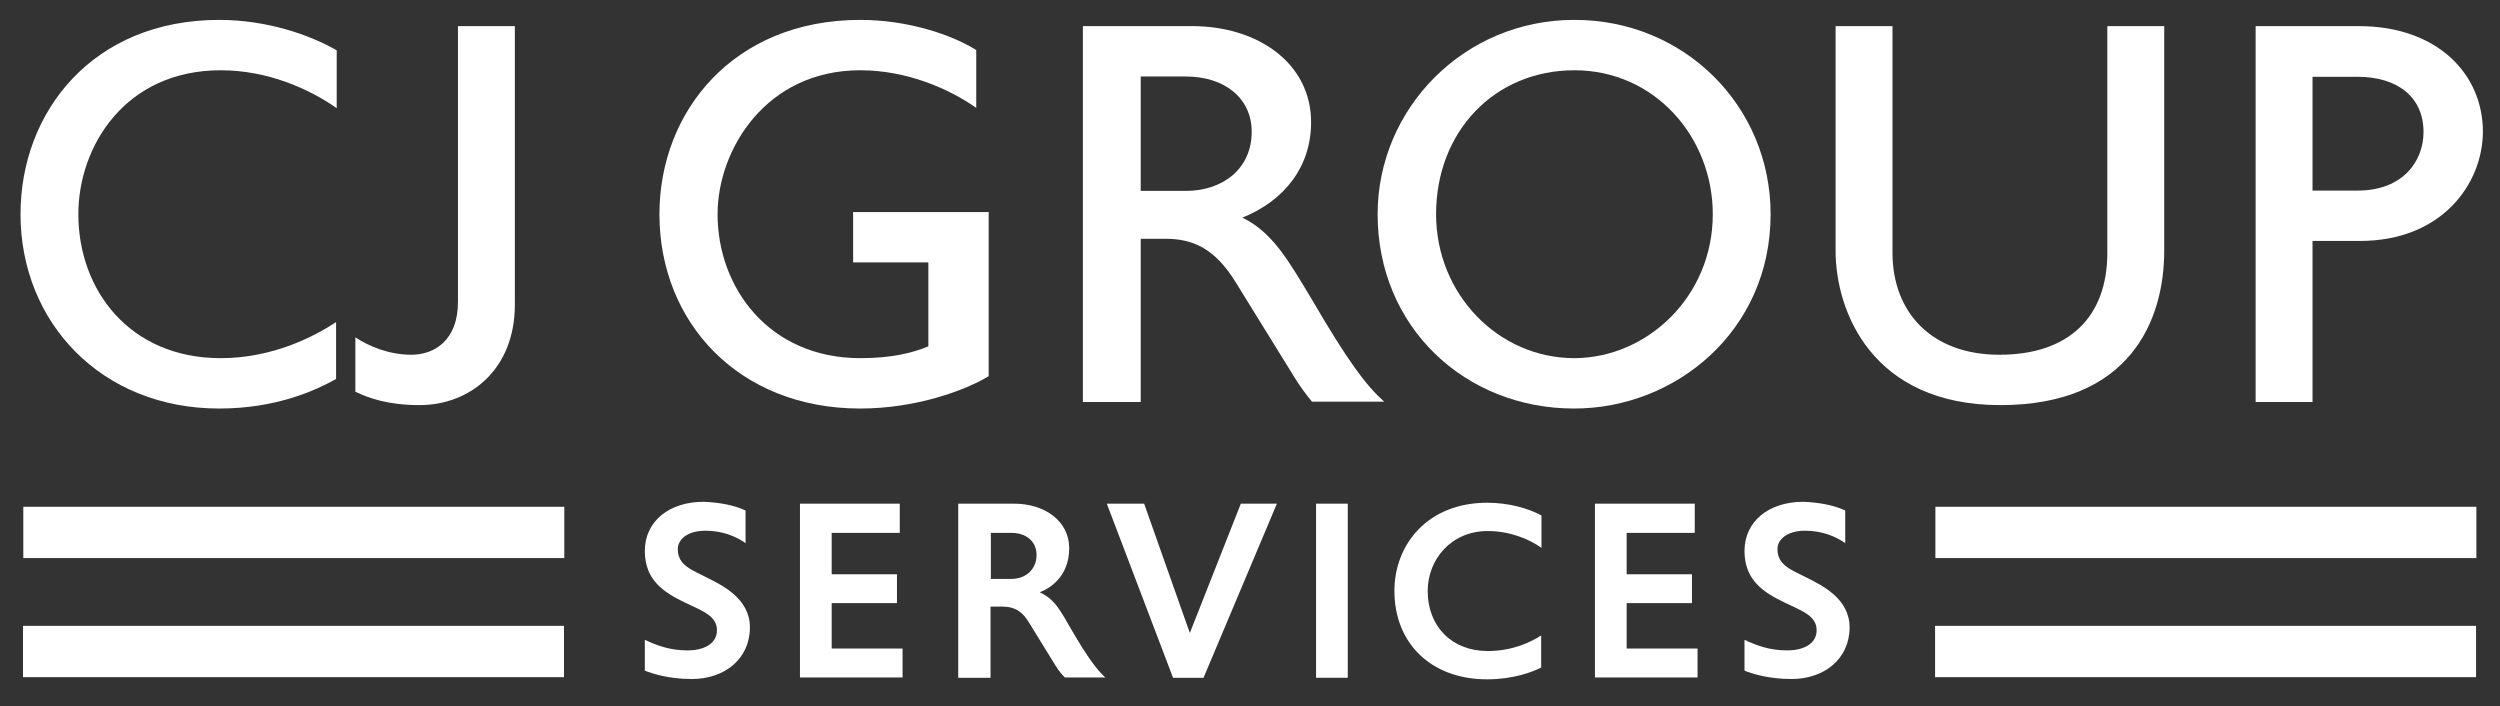
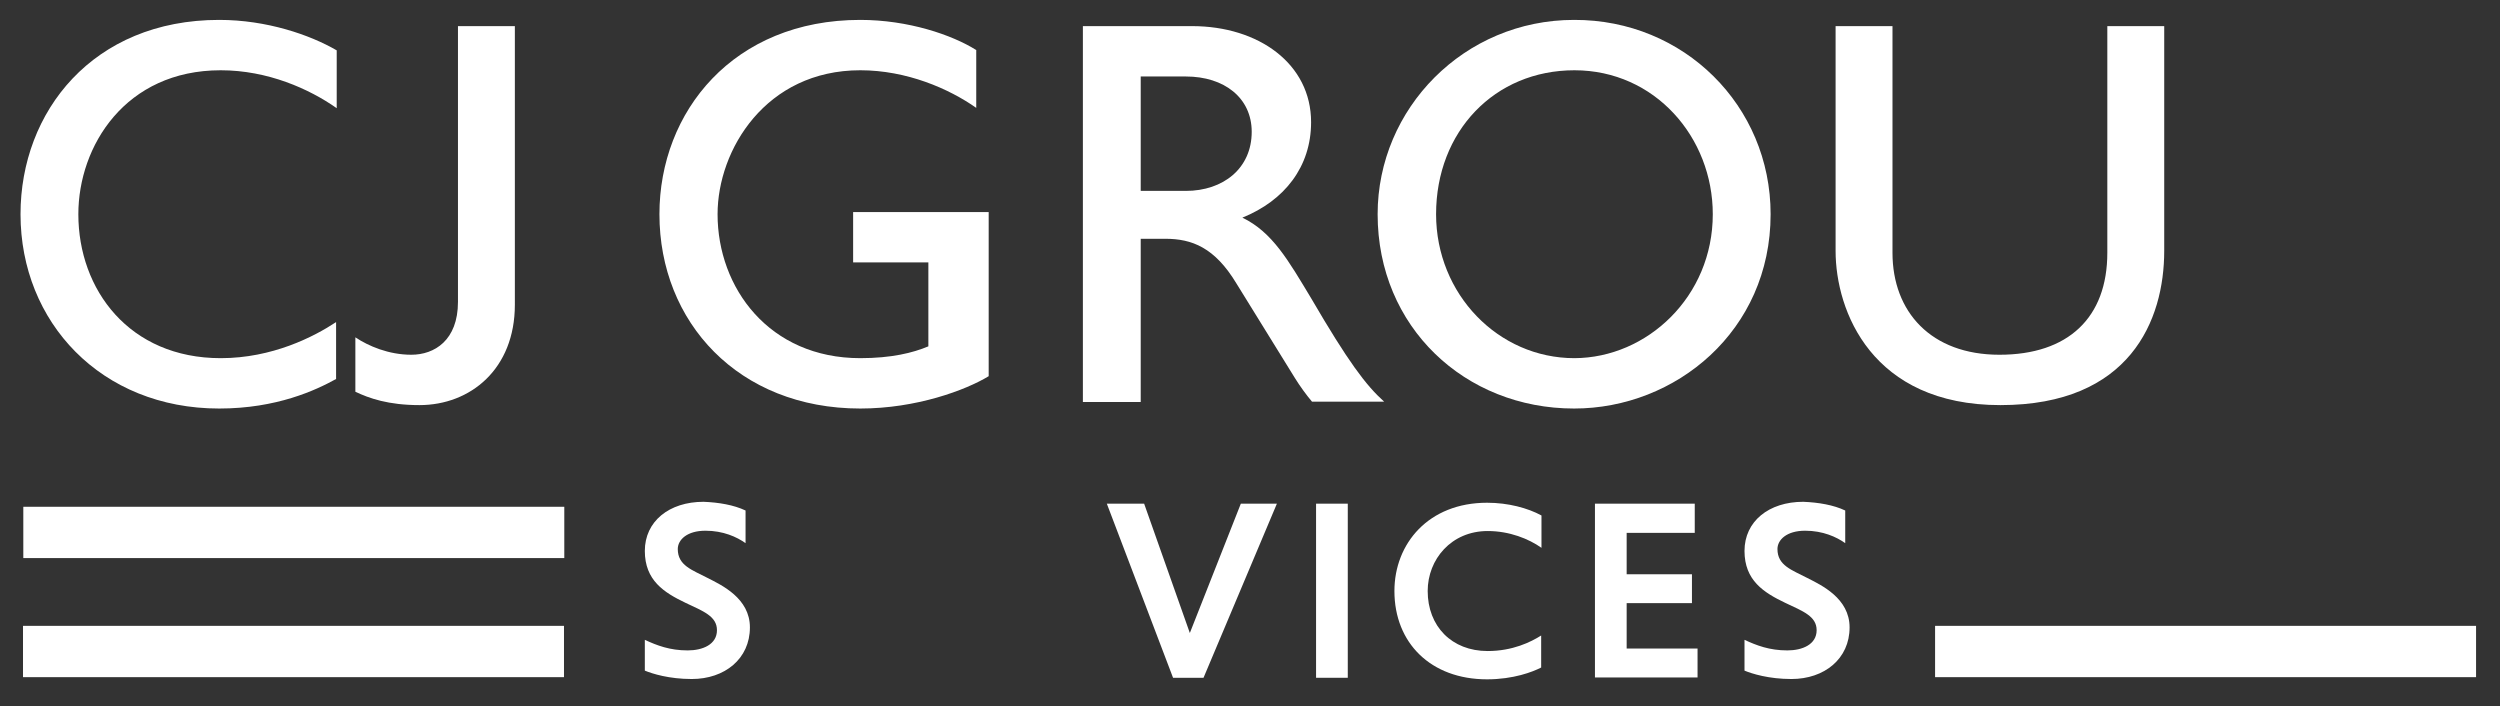
<svg xmlns="http://www.w3.org/2000/svg" version="1.1" id="Layer_1" x="0px" y="0px" viewBox="0 0 804.1 227.1" style="enable-background:new 0 0 804.1 227.1;" xml:space="preserve">
  <rect x="0" y="0" width="804.1" height="227.1" fill="#333333" stroke="none" />
  <style type="text/css">
	.st0{fill:#FFFFFF;}
</style>
  <path class="st0" d="M70.5,131.4c-38,0-63.9-27.8-63.9-62.5c0-33,23.3-62.5,63.9-62.5c15.3,0,29.2,4.8,37.8,9.8v18.6  C99.5,28.6,86.1,22.6,71,22.6c-30.7,0-45.8,24.4-45.8,46.3c0,24.3,16.4,46.3,45.8,46.3c16.6,0,30-6.9,37.1-11.6v18.3  C101.6,125.5,89,131.4,70.5,131.4z" />
  <path class="st0" d="M276.7,131.4c-39.2,0-64.6-27.8-64.6-62.5c0-33,23.8-62.5,64.6-62.5c15.4,0,29.5,4.8,37.3,9.7v18.6  c-8.8-6.2-22.4-12.1-37.3-12.1c-30.4,0-45.9,25.6-45.9,46.3c0,23.7,16.6,46.3,45.9,46.3c10,0,16.9-1.7,21.9-3.8v-27h-24.2V68.2H318  V121C310.6,125.5,294.7,131.4,276.7,131.4z" />
  <path class="st0" d="M374.8,76.8h-7.9v52.5h-18.6V8.4h35.1c21.4,0,38.3,12.1,38.3,30.9c0,14.3-8.5,25.2-22.1,30.7  c9.7,4.7,14.8,13.8,22.1,25.9c11.9,20.4,17.6,28,23.5,33.3H422c-1.7-2-3.9-5-5.5-7.6l-18.8-30.4C390.7,79.6,383.4,76.8,374.8,76.8z   M366.9,61.4h14.5c12.1,0,21.2-7.3,21.2-19c0-10.9-8.8-17.8-21.2-17.8h-14.5V61.4z" />
  <path class="st0" d="M569.5,68.9c0,37.6-30.6,62.5-63.2,62.5c-35.1,0-63.2-26.2-63.2-62.5c0-34,27.8-62.5,63.2-62.5  C541.6,6.3,569.5,34,569.5,68.9z M550.9,68.9c0-24.7-18.6-46.3-44.5-46.3c-25.7,0-44.5,19.7-44.5,46.3c0,25.7,20,46.3,44.5,46.3  C529.8,115.1,550.9,95.4,550.9,68.9z" />
  <path class="st0" d="M643.4,130.3c-41.3,0-53-30.2-53-49.6V8.4h18.3v72.9c0,19,12.4,32.8,34.4,32.8c22.1,0,34.7-11.9,34.7-32.8V8.4  h18.3v72.3C696.1,103,685.1,130.3,643.4,130.3z" />
-   <path class="st0" d="M759,77.5h-15.2v51.8h-18.3V8.4h33.2c25,0,39.9,15.2,39.9,34C798.5,59.2,785.4,77.5,759,77.5z M758.3,61.3  c14.8,0,21.2-9.7,21.2-18.8c0-11.4-8.5-17.8-21.2-17.8h-14.5v36.6H758.3z" />
  <path class="st0" d="M593.5,164.2v10.5c-2.8-2-7.2-4-12.9-4c-5.9,0-8.9,2.9-8.9,5.9c0,5.3,4.6,6.7,9.6,9.3  c4.5,2.3,13.6,6.5,13.6,15.9c0,10.1-8.1,16.6-18.7,16.6c-7.3,0-12.7-1.7-15.1-2.7v-9.9c3.9,1.8,8,3.4,13.8,3.4  c4.8,0,9.4-1.9,9.4-6.5c0-4.5-4.4-6.1-10.1-8.8c-6.9-3.3-13.1-7.2-13.1-16.7s7.8-15.8,18.9-15.8  C584.9,161.6,589.7,162.4,593.5,164.2z" />
  <path class="st0" d="M239.8,164.2v10.5c-2.8-2-7.2-4-12.9-4c-5.9,0-8.9,2.9-8.9,5.9c0,5.3,4.6,6.7,9.6,9.3  c4.5,2.3,13.6,6.5,13.6,15.9c0,10.1-8.1,16.6-18.7,16.6c-7.3,0-12.7-1.7-15.1-2.7v-9.9c3.9,1.8,8,3.4,13.8,3.4  c4.8,0,9.4-1.9,9.4-6.5c0-4.5-4.4-6.1-10.1-8.8c-6.9-3.3-13.1-7.2-13.1-16.7s7.8-15.8,18.9-15.8C231.2,161.6,236,162.4,239.8,164.2z  " />
-   <path class="st0" d="M322.3,195.1h-3.7V218h-10.4v-56h18c9.8,0,17.7,5.6,17.7,14.3c0,9.2-6.3,13-9.5,14.2c5.1,2.3,6.9,6.4,10.2,12  c5.5,9.4,8.2,12.9,10.9,15.4h-13c-0.9-0.9-2-2.2-2.8-3.5l-8.7-14.1C329.1,197.1,326.8,195.1,322.3,195.1z M318.7,186.2h6.7  c4.3,0,8-2.9,8-7.7c0-4.5-3.5-7.1-8-7.1h-6.7V186.2z" />
  <path class="st0" d="M387.1,218h-9.8L356,162h12l14.7,41.6l16.4-41.6h11.6L387.1,218z" />
  <path class="st0" d="M423.3,218v-56h10.2v56H423.3z" />
  <path class="st0" d="M478.3,218.5c-18.1,0-29.8-11.7-29.8-28.4c0-15.3,11-28.4,29.8-28.4c6.8,0,13.1,1.7,17.5,4.1v10.4  c-4.1-2.9-10.3-5.4-17.3-5.4c-11.7,0-19.3,9.1-19.3,19.3c0,11.3,7.7,19.3,19.3,19.3c8,0,13.9-2.9,17.2-5v10.3  C493,216.1,486.8,218.5,478.3,218.5z" />
-   <path class="st0" d="M289.4,171.4h-21.9v13.3h21v9.3h-21v14.6h22.8v9.3h-33V162h32.1V171.4z" />
  <path class="st0" d="M545.1,171.4h-21.9v13.3h21v9.3h-21v14.6H546v9.3h-33V162h32.1V171.4z" />
  <rect x="7.4" y="201.3" class="st0" width="174" height="16.5" />
  <rect x="7.5" y="163" class="st0" width="174" height="16.5" />
  <rect x="622.4" y="201.3" class="st0" width="174" height="16.5" />
-   <rect x="622.5" y="163" class="st0" width="174" height="16.5" />
  <path class="st0" d="M114.3,108.5c4.2,2.8,10.7,5.6,18,5.6c7.4,0,15-4.6,15-17V8.4h18.3V98c0,20.7-14.3,32.3-30.7,32.3  c-10,0-16.2-2.2-20.6-4.3C114.3,126,114.3,108.5,114.3,108.5z" />
</svg>